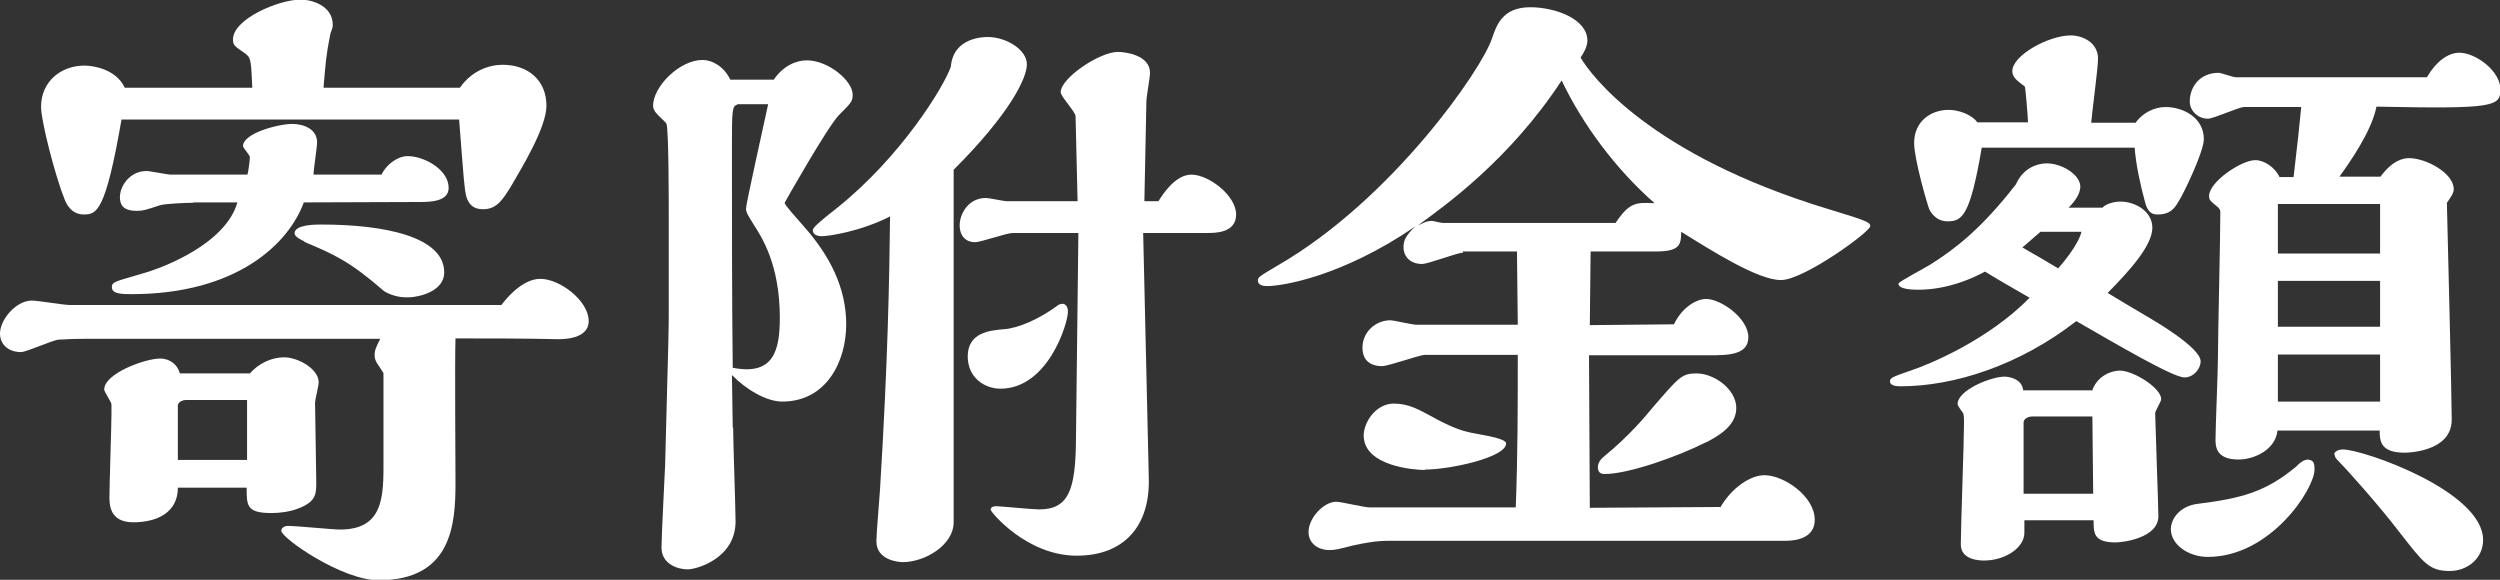
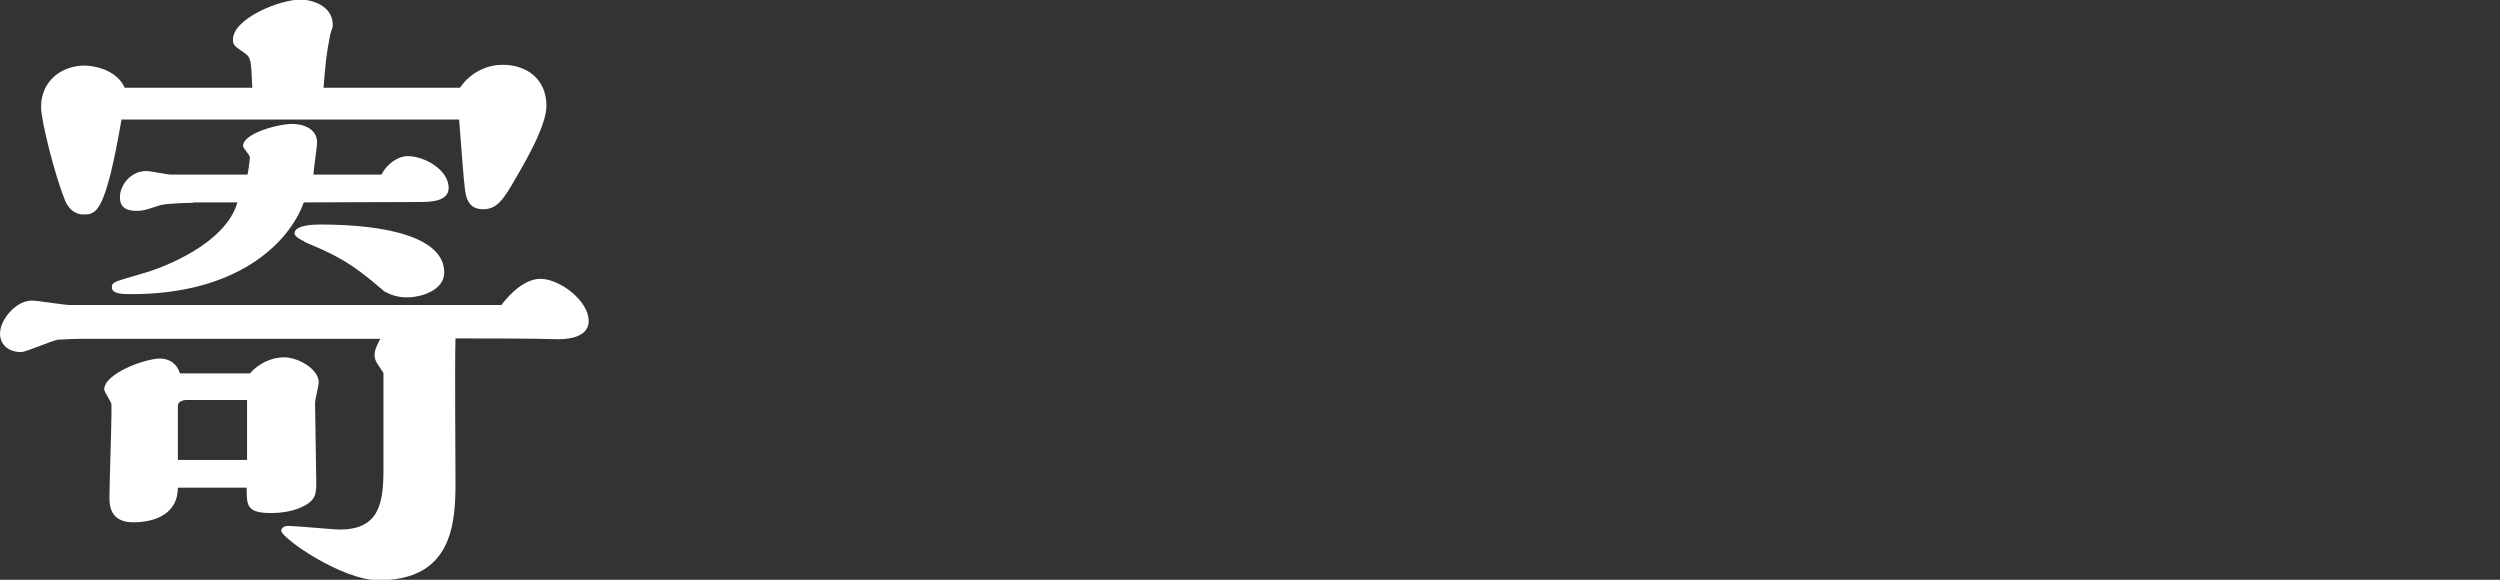
<svg xmlns="http://www.w3.org/2000/svg" id="_レイヤー_2" width="62.13" height="14.41" viewBox="0 0 62.13 14.41">
  <rect x="0" y="0" width="62.13" height="14.41" fill="#333333" stroke="none" />
  <defs>
    <style>.cls-1{fill:#fff;}</style>
  </defs>
  <g id="_レイヤー_1-2">
    <g>
      <path class="cls-1" d="M9.53,9.27s-.15-.23-.17-.26c-.02-.03-.05-.11-.05-.17,0-.14,.03-.2,.14-.42H2.14c-.46,0-.54,.02-.68,.02-.15,.01-.8,.31-.94,.31-.32,0-.52-.2-.52-.46,0-.35,.4-.82,.79-.82,.15,0,.8,.11,.94,.11H12.46c.37-.48,.71-.65,.97-.65,.48,0,1.2,.54,1.2,1.05,0,.45-.63,.45-.77,.45-.68-.02-1.94-.02-2.54-.02-.02,.57,0,3.08,0,3.59,0,1.03-.09,2.42-1.91,2.42-.92,0-2.42-1.05-2.42-1.23,0-.05,.05-.12,.17-.12,.2,0,1.11,.09,1.29,.09,.99,0,1.08-.68,1.08-1.52v-2.36ZM3.02,2.97c-.4,2.31-.62,2.36-.94,2.36s-.45-.29-.49-.42c-.22-.54-.57-1.91-.57-2.25,0-.65,.51-1.03,1.08-1.03,.22,0,.79,.09,1,.55h3.17c-.03-.68-.03-.75-.19-.86-.26-.18-.29-.2-.29-.34,0-.51,1.14-.99,1.68-.99,.28,0,.8,.15,.8,.63,0,.06-.02,.11-.06,.22-.11,.55-.12,.75-.17,1.34h3.39c.29-.42,.72-.57,1.06-.57,.62,0,1.09,.37,1.09,1.02,0,.54-.62,1.55-.88,2-.2,.32-.35,.57-.69,.57-.22,0-.35-.09-.42-.31-.05-.2-.06-.37-.18-1.92H3.02Zm1.4,9.15c0,.62-.52,.86-1.11,.86s-.59-.45-.59-.63c0-.32,.05-1.75,.05-2.05v-.25c0-.06-.18-.31-.18-.37,0-.4,1.02-.77,1.39-.77,.23,0,.43,.14,.49,.37h1.74c.22-.25,.54-.4,.85-.4,.35,0,.86,.29,.86,.62,0,.09-.09,.43-.09,.51,0,.31,.03,1.68,.03,1.97s0,.48-.43,.65c-.22,.09-.48,.12-.68,.12-.62,0-.62-.18-.62-.63h-1.71Zm.38-7.08c-.17,0-.69,.02-.82,.06-.37,.12-.42,.14-.58,.14-.34,0-.42-.15-.42-.34,0-.28,.25-.65,.66-.65,.09,0,.52,.09,.62,.09h1.89c.02-.06,.06-.37,.06-.43s-.17-.23-.17-.28c0-.32,.88-.55,1.22-.55,.28,0,.62,.12,.62,.46,0,.12-.09,.69-.09,.8h1.69c.12-.25,.4-.46,.65-.46,.42,0,1.02,.34,1.02,.79,0,.34-.46,.35-.71,.35-.97,0-1.92,.01-2.89,.01-.37,1.02-1.66,2.28-4.28,2.28-.22,0-.49,0-.49-.17,0-.14,.08-.14,.75-.34,.55-.15,2.08-.75,2.37-1.77h-1.09Zm1.35,4.9h-1.51c-.12,0-.22,.06-.22,.14v1.35h1.72v-1.49Zm1.42-3.94c-.08-.03-.25-.12-.25-.2,0-.22,.52-.22,.66-.22,1.6,0,3.06,.31,3.06,1.19,0,.46-.6,.62-.92,.62-.08,0-.31,0-.57-.15-.86-.75-1.25-.92-1.99-1.23Z" />
-       <path class="cls-1" d="M18.22,10.62c0,.37,.06,2,.06,2.34,0,.92-.97,1.19-1.19,1.19-.26,0-.65-.14-.65-.54,0-.32,.08-1.77,.09-2.06,.09-3.36,.09-3.4,.09-3.83v-2.2c0-.54,0-2.36-.06-2.45-.03-.05-.22-.21-.25-.26-.06-.06-.08-.14-.08-.18,0-.48,.66-1.14,1.23-1.14,.22,0,.52,.14,.69,.49h1.08c.23-.34,.55-.48,.82-.48,.54,0,1.14,.51,1.14,.85,0,.17-.03,.2-.35,.52-.29,.31-1.34,2.16-1.34,2.17,0,.06,.31,.39,.48,.59,.63,.71,1.05,1.51,1.05,2.43s-.49,1.92-1.59,1.92c-.4,0-.91-.31-1.25-.66l.02,1.31Zm.11-8.02c-.14,.03-.14,.14-.14,1.09,0,1.82,0,3.8,.02,5.45,1.02,.2,1.17-.43,1.17-1.25,0-1.31-.45-2-.65-2.31-.12-.2-.19-.29-.19-.4s.46-2.17,.55-2.59h-.77Zm5.37,10.38c0,.57-.72,.99-1.26,.99-.12,0-.66-.05-.66-.52,0-.2,.08-1.09,.09-1.28,.2-3.28,.23-5.2,.25-6.79-.75,.38-1.54,.49-1.69,.49-.11,0-.23-.03-.23-.15,0-.06,.15-.2,.6-.55,1.6-1.28,2.66-3.02,2.83-3.51,.06-.74,.83-.74,.92-.74,.45,0,.97,.31,.97,.68,0,.34-.42,1.22-1.82,2.62V12.98Zm4.85-1.09c.03,1.2-.63,1.92-1.79,1.92-1.25,0-2.14-1.09-2.14-1.14,0-.08,.09-.09,.14-.09,.09,0,.91,.08,1.06,.08,.74,0,.91-.48,.92-1.74l.06-5.13h-1.63c-.15,0-.8,.23-.94,.23-.22,0-.38-.15-.38-.42,0-.29,.22-.68,.65-.68,.08,0,.45,.08,.51,.08h1.77l-.05-2.11c0-.11-.37-.49-.37-.6,0-.35,.97-1,1.42-1,.19,0,.8,.08,.8,.52,0,.11-.09,.6-.09,.71l-.05,2.48h.35c.34-.55,.63-.66,.82-.66,.43,0,1.11,.52,1.11,.99s-.54,.46-.72,.46h-1.59l.14,6.1Zm-3.68-2.23c-.42,0-.82-.29-.82-.8,0-.6,.55-.65,.92-.68,.35-.03,.85-.25,1.29-.57,.03-.03,.09-.06,.14-.06,.09,0,.14,.08,.14,.2,0,.28-.49,1.91-1.68,1.91Z" />
-       <path class="cls-1" d="M36.36,6.28c-.15,0-.86,.28-1.02,.28-.28,0-.46-.17-.46-.42,0-.17,.06-.29,.29-.51-1.83,1.25-3.31,1.48-3.68,1.48-.09,0-.23-.02-.23-.14,0-.08,.05-.11,.49-.37,2.86-1.65,5.1-4.91,5.33-5.65,.11-.31,.25-.77,.95-.77,.62,0,1.42,.29,1.42,.83,0,.14-.09,.31-.17,.42,.25,.43,1.71,2.42,6.17,3.77,.92,.28,1.03,.32,1.03,.42,0,.14-1.65,1.34-2.22,1.34s-1.69-.71-2.48-1.2c0,.32-.03,.49-.63,.49h-1.62l-.02,1.83,2.09-.02c.22-.45,.58-.63,.8-.63,.37,0,1.05,.48,1.05,.95,0,.45-.52,.45-.99,.45h-2.97l.02,3.79,3.25-.02c.28-.48,.74-.79,1.09-.79,.48,0,1.25,.52,1.25,1.11,0,.42-.4,.52-.72,.52h-9.85c-.34,0-.6,.05-.92,.12-.35,.09-.43,.11-.57,.11-.29,0-.52-.17-.52-.45,0-.34,.37-.75,.69-.75,.12,0,.69,.14,.83,.14h3.63c.05-1.34,.05-2.48,.05-3.79h-2.32c-.15,.01-.89,.28-1.06,.28s-.48-.06-.48-.46,.34-.68,.69-.68c.09,0,.54,.11,.65,.11h2.52c0-.26-.02-1.52-.02-1.82h-1.35Zm-.95,5.4c-.25,0-1.52-.09-1.52-.86,0-.31,.29-.79,.75-.79,.37,0,.62,.15,.94,.32,.35,.2,.69,.34,.88,.38,.14,.05,.97,.14,.97,.29,0,.35-1.4,.65-2.02,.65Zm4.74-6.14c.35-.52,.51-.51,.97-.49-.97-.85-1.79-1.96-2.31-3.05-1.29,1.97-2.91,3.12-3.57,3.6,.15-.06,.2-.11,.35-.11,.03,0,.22,.05,.26,.05h4.3Zm2.25,5.45c-.69,.35-1.92,.79-2.52,.79-.09,0-.17-.03-.17-.17,0-.12,.09-.22,.17-.28,.6-.49,1.02-.99,1.19-1.2,.65-.75,.72-.85,1.09-.85,.45,0,.99,.4,.99,.86s-.48,.71-.74,.85Z" />
-       <path class="cls-1" d="M52.25,5.16c.11-.11,.31-.15,.45-.15,.35,0,.79,.23,.79,.65,0,.45-.58,1.08-1.11,1.62,.38,.23,.51,.31,.92,.55,.19,.11,1.39,.8,1.39,1.15,0,.19-.18,.4-.4,.4-.29,0-1.68-.82-2.69-1.4-1.4,1.09-3.02,1.62-4.37,1.62-.12,0-.26-.02-.26-.12,0-.09,.05-.11,.54-.28,.42-.14,1.89-.74,2.93-1.8-.25-.15-.62-.35-1.11-.65-.26,.14-.89,.45-1.66,.45-.09,0-.49,0-.49-.15,0-.05,.68-.4,.8-.48,.6-.38,1.26-.88,2.12-1.99,.23-.52,.71-.52,.77-.52,.37,0,.83,.28,.83,.58,0,.11-.06,.29-.29,.52h.86Zm.83-2.12c.17-.23,.45-.38,.74-.38,.42,0,.95,.25,.95,.8,0,.31-.51,1.37-.63,1.55-.09,.15-.19,.32-.52,.32-.12,0-.25-.03-.32-.34-.11-.4-.22-.92-.25-1.32h-3.8c-.29,1.71-.49,1.83-.85,1.83-.31,0-.43-.26-.45-.29-.05-.12-.38-1.25-.38-1.66,0-.52,.4-.82,.86-.82,.23,0,.57,.11,.71,.31h1.26c0-.09-.06-.85-.08-.89-.15-.12-.31-.21-.31-.38,0-.4,.91-.89,1.45-.89,.29,0,.68,.17,.68,.58,0,.23-.15,1.34-.17,1.59h1.11Zm-1.08,6.65c.15-.39,.52-.48,.68-.48,.34,0,1.03,.43,1.03,.71,0,.06-.15,.29-.15,.35,0,.14,.08,2.32,.08,2.56,0,.54-.88,.65-1.06,.65-.55,0-.55-.23-.55-.55h-1.72v.31c0,.38-.49,.69-1,.69-.08,0-.58,0-.58-.4,0-.43,.08-2.56,.08-3.03,0-.06,0-.17-.02-.23-.02-.03-.14-.18-.14-.23,0-.34,.82-.68,1.17-.68,.06,0,.43,.03,.46,.34h1.74Zm-1.29-3.93c-.2,.17-.26,.23-.45,.39,.43,.25,.46,.26,.89,.52,.12-.14,.49-.57,.58-.91h-1.03Zm1.31,6.51c0-.28-.02-1.62-.02-1.92h-1.49c-.11,0-.22,.06-.22,.15v1.77h1.72Zm5.3-.85c.2,0,.2,.12,.2,.25,0,.48-1.09,2.17-2.65,2.17-.49,0-.92-.31-.92-.69,0-.25,.22-.58,.68-.63,1.12-.14,1.69-.31,2.43-.92,.06-.06,.17-.17,.26-.17Zm3-9.51c.22-.38,.52-.6,.8-.6,.4,0,1.02,.45,1.02,.91,0,.43-.15,.49-3.08,.43-.12,.62-.69,1.42-.92,1.74h1.02c.31-.42,.58-.46,.71-.46,.42,0,1.11,.37,1.11,.77,0,.09-.05,.17-.17,.34,.02,.85,.12,4.82,.12,5.39,0,.82-1.15,.82-1.17,.82-.6,0-.62-.29-.62-.55h-2.54c-.05,.48-.58,.72-.97,.72-.57,0-.57-.34-.57-.51,0-.28,.06-1.69,.06-2.02,0-.51,.06-3.03,.06-3.62,0-.06-.03-.09-.06-.12-.18-.15-.22-.17-.22-.28,0-.35,.8-.89,1.15-.89,.22,0,.49,.18,.6,.42h.35c.11-.95,.14-1.2,.19-1.74h-1.43c-.14,.01-.75,.29-.89,.29-.23,0-.45-.18-.45-.43,0-.34,.23-.71,.72-.71,.06,0,.35,.11,.43,.11h4.74Zm-1.17,4.39v-1.23h-2.54v1.23h2.54Zm0,1.82v-1.14h-2.54v1.14h2.54Zm0,1.86v-1.17h-2.54v1.17h2.54Zm-1.14,1.31c0-.06,.09-.12,.22-.12,.49,0,3.48,1.03,3.48,2.25,0,.45-.38,.77-.83,.77-.51,0-.65-.2-1.23-.94-.54-.71-1.37-1.63-1.57-1.83-.02-.01-.06-.08-.06-.12Z" />
    </g>
  </g>
</svg>